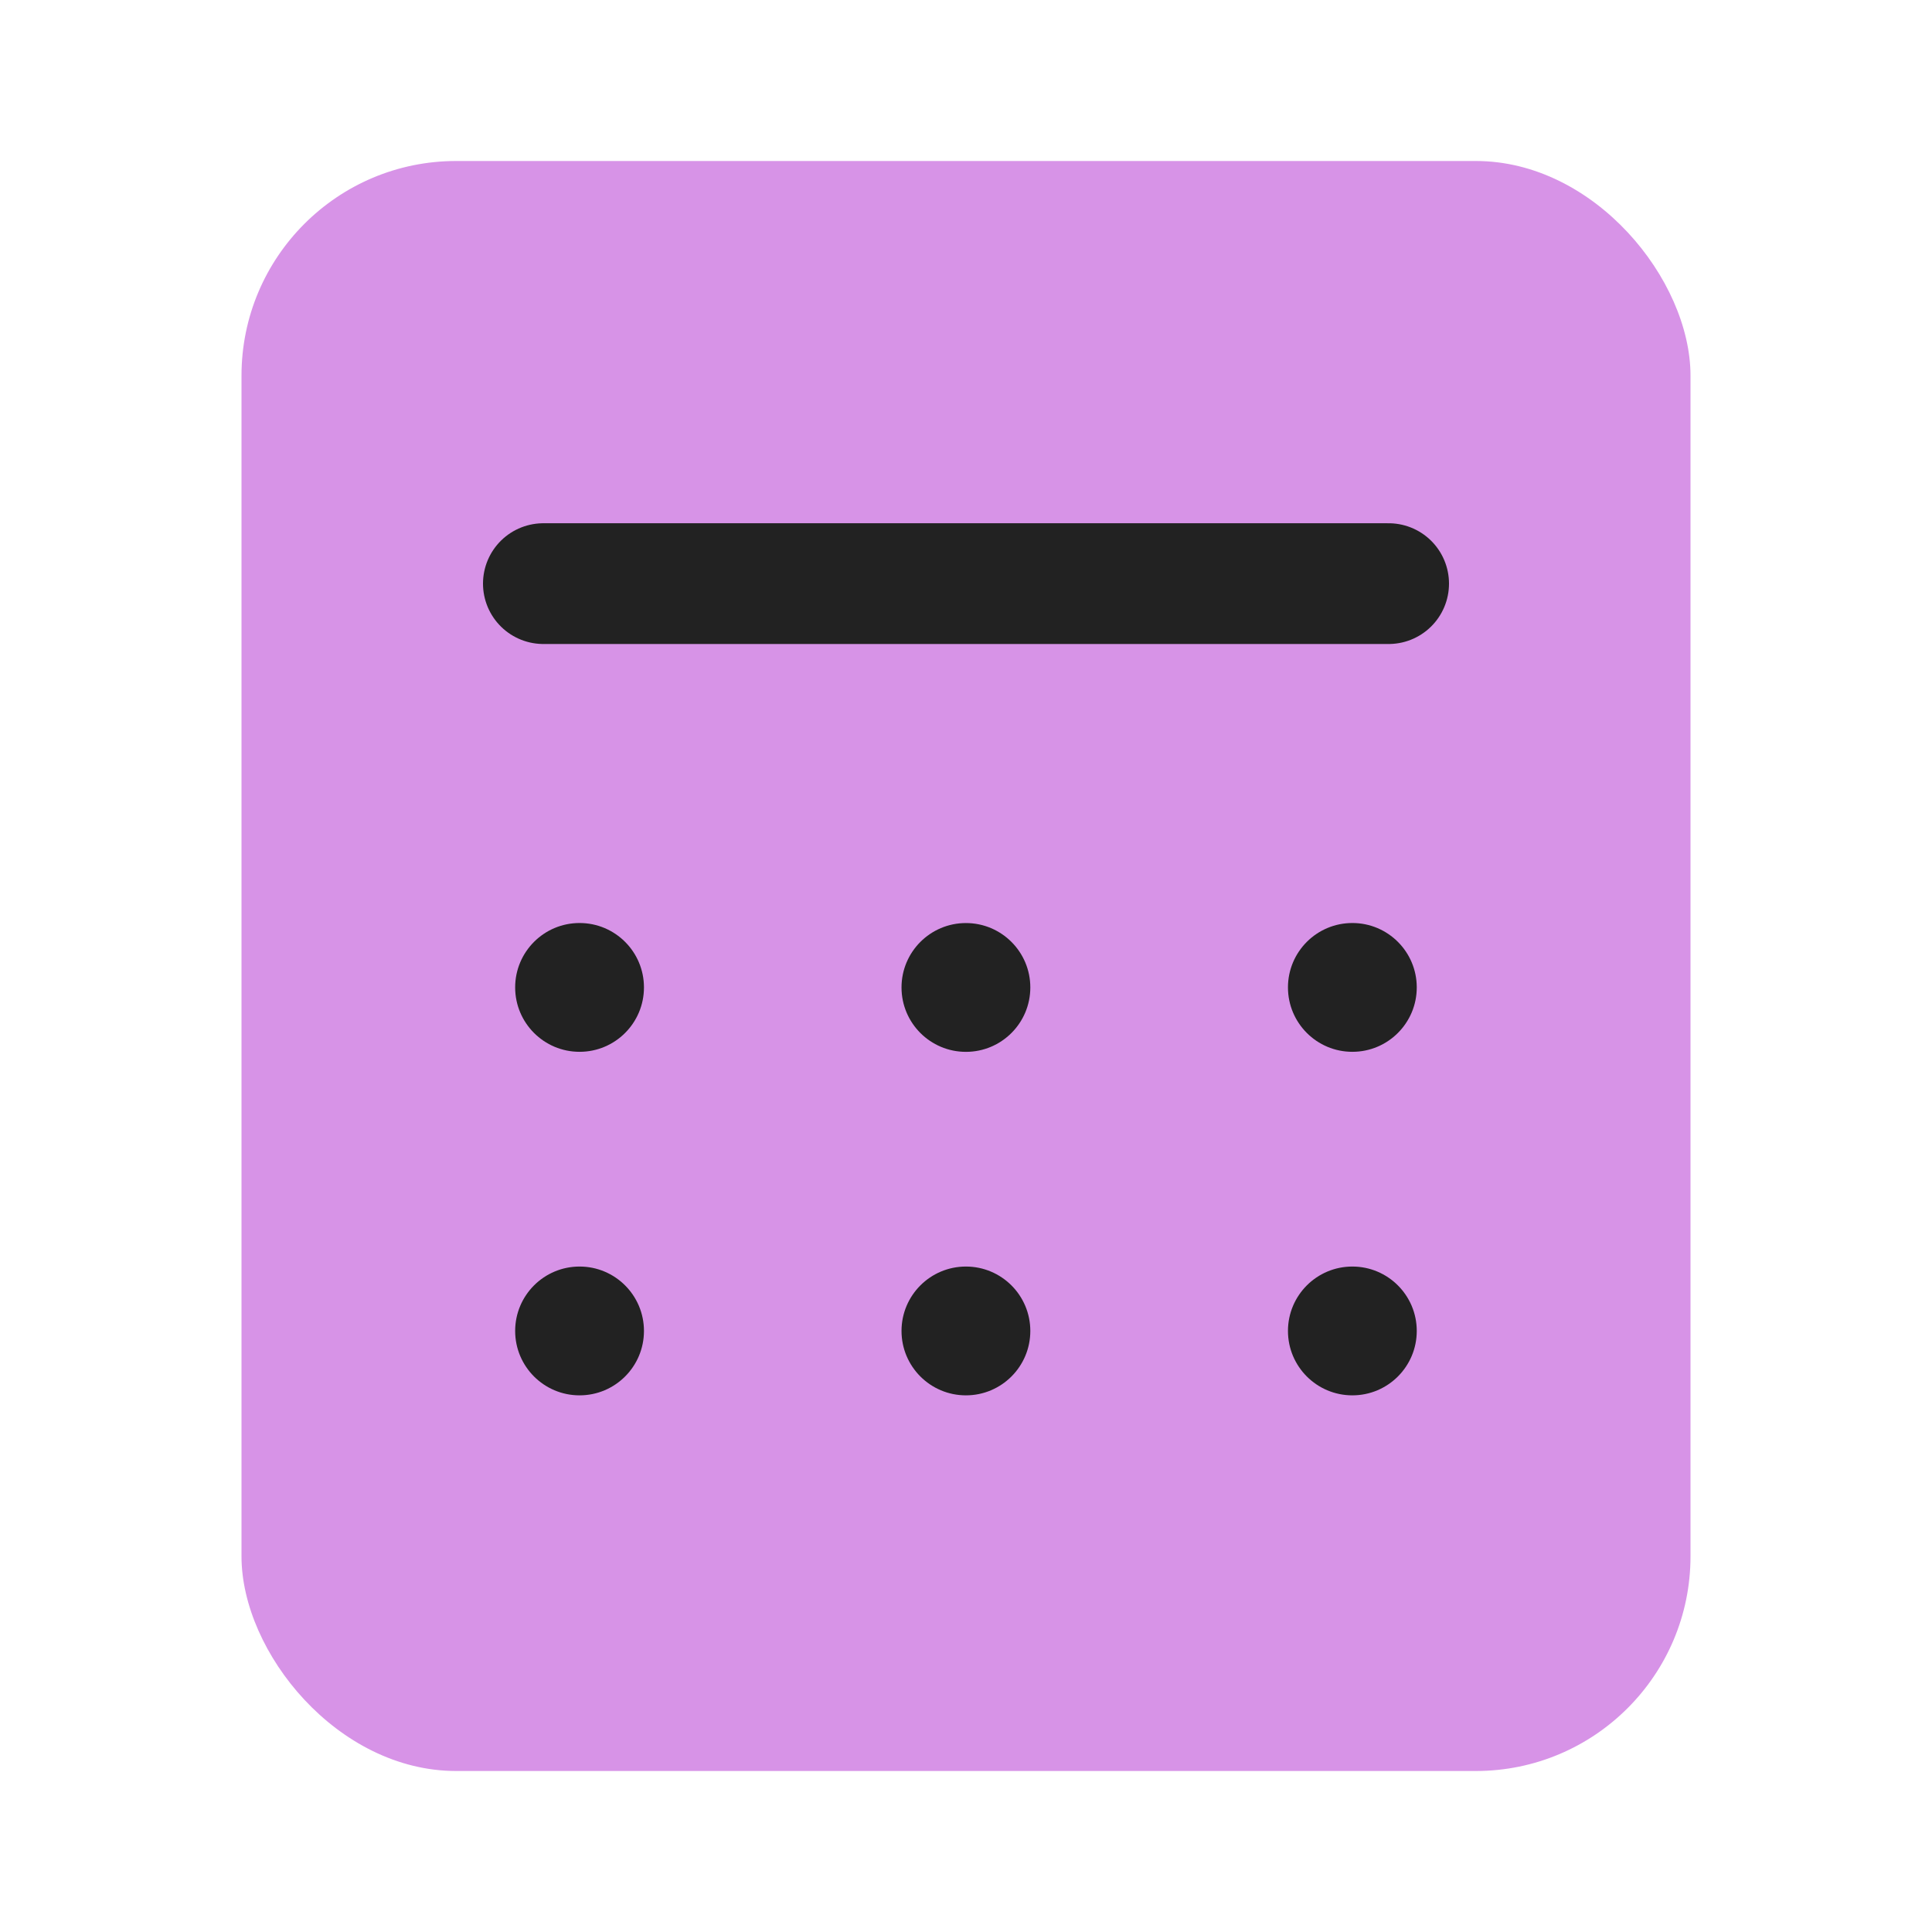
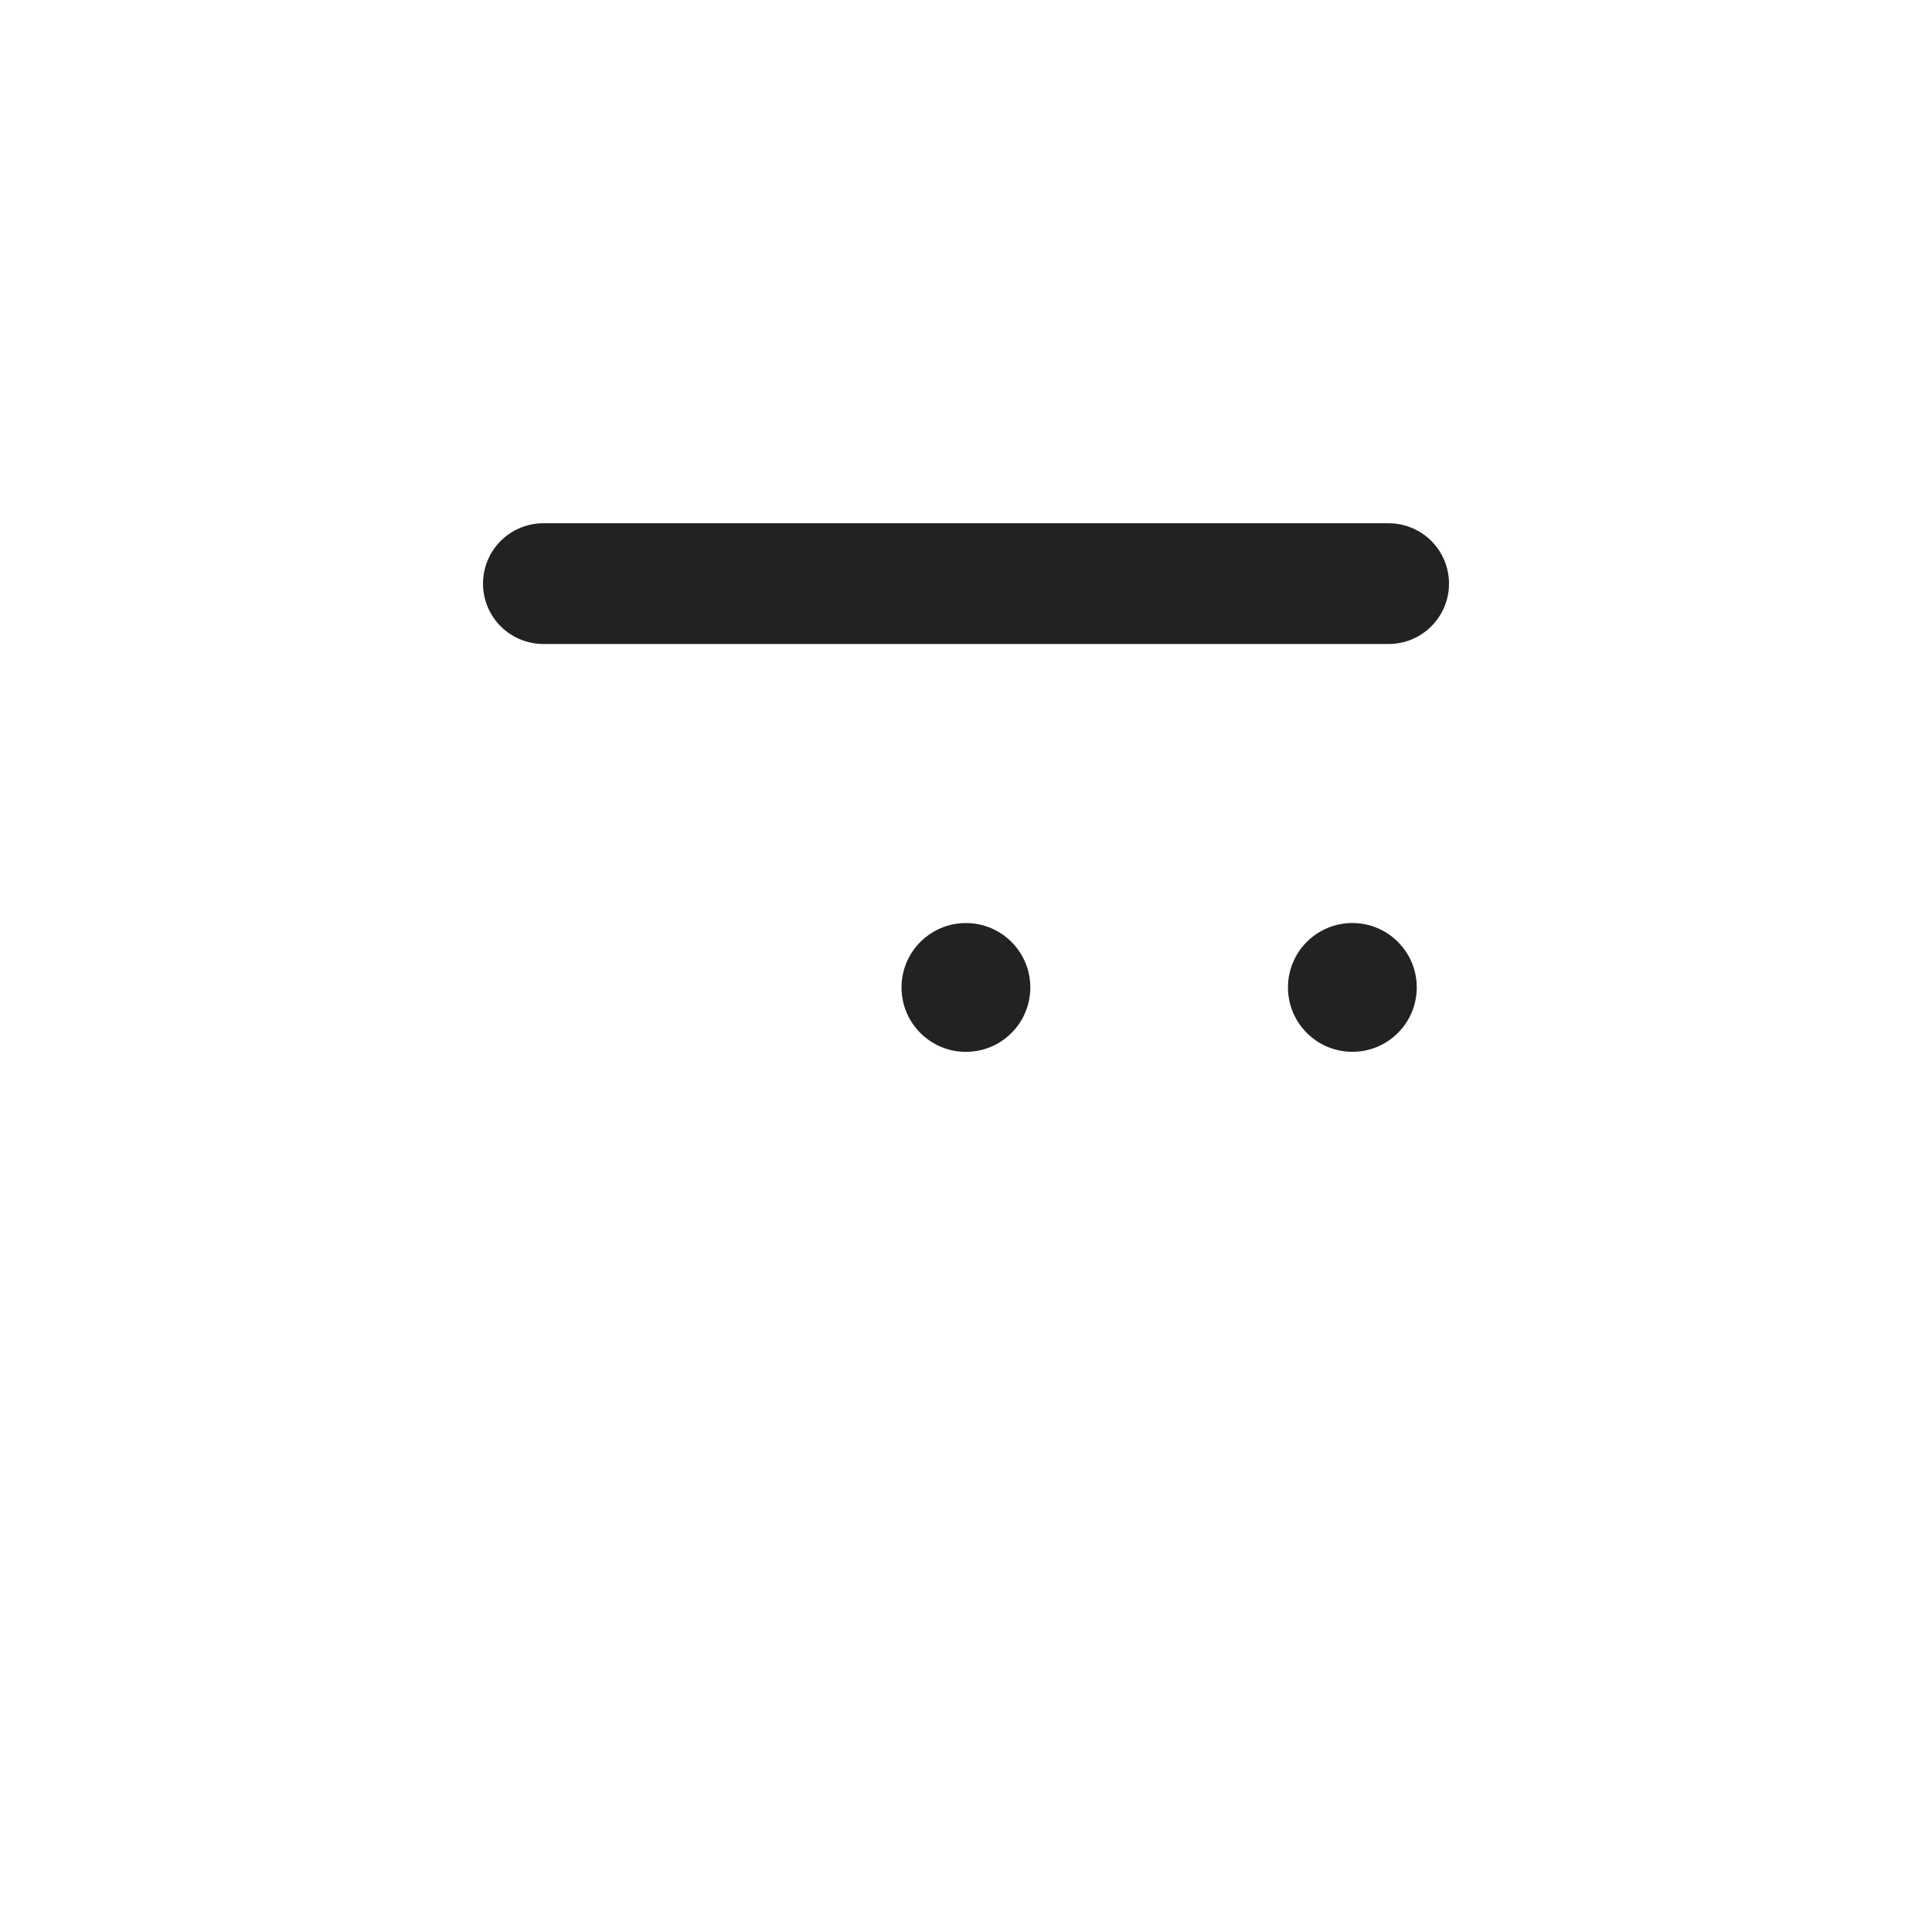
<svg xmlns="http://www.w3.org/2000/svg" width="48" height="48" viewBox="0 0 48 48" fill="none">
-   <rect x="6" y="4" width="36" height="40" rx="5.333" fill="#D793E7" />
-   <ellipse rx="1.6" ry="1.6" transform="matrix(1 0 0 -1 14.399 24.532)" fill="#222222" />
-   <ellipse rx="1.6" ry="1.6" transform="matrix(1 0 0 -1 14.399 33.067)" fill="#222222" />
  <ellipse rx="1.6" ry="1.6" transform="matrix(1 0 0 -1 23.998 24.533)" fill="#222222" />
-   <ellipse rx="1.6" ry="1.6" transform="matrix(1 0 0 -1 23.998 33.067)" fill="#222222" />
  <ellipse rx="1.6" ry="1.6" transform="matrix(1 0 0 -1 33.599 24.532)" fill="#222222" />
-   <ellipse rx="1.6" ry="1.6" transform="matrix(1 0 0 -1 33.599 33.067)" fill="#222222" />
  <path d="M13.5 14.5L34.5 14.5" stroke="#222222" stroke-width="3" stroke-linecap="round" stroke-linejoin="round" />
</svg>